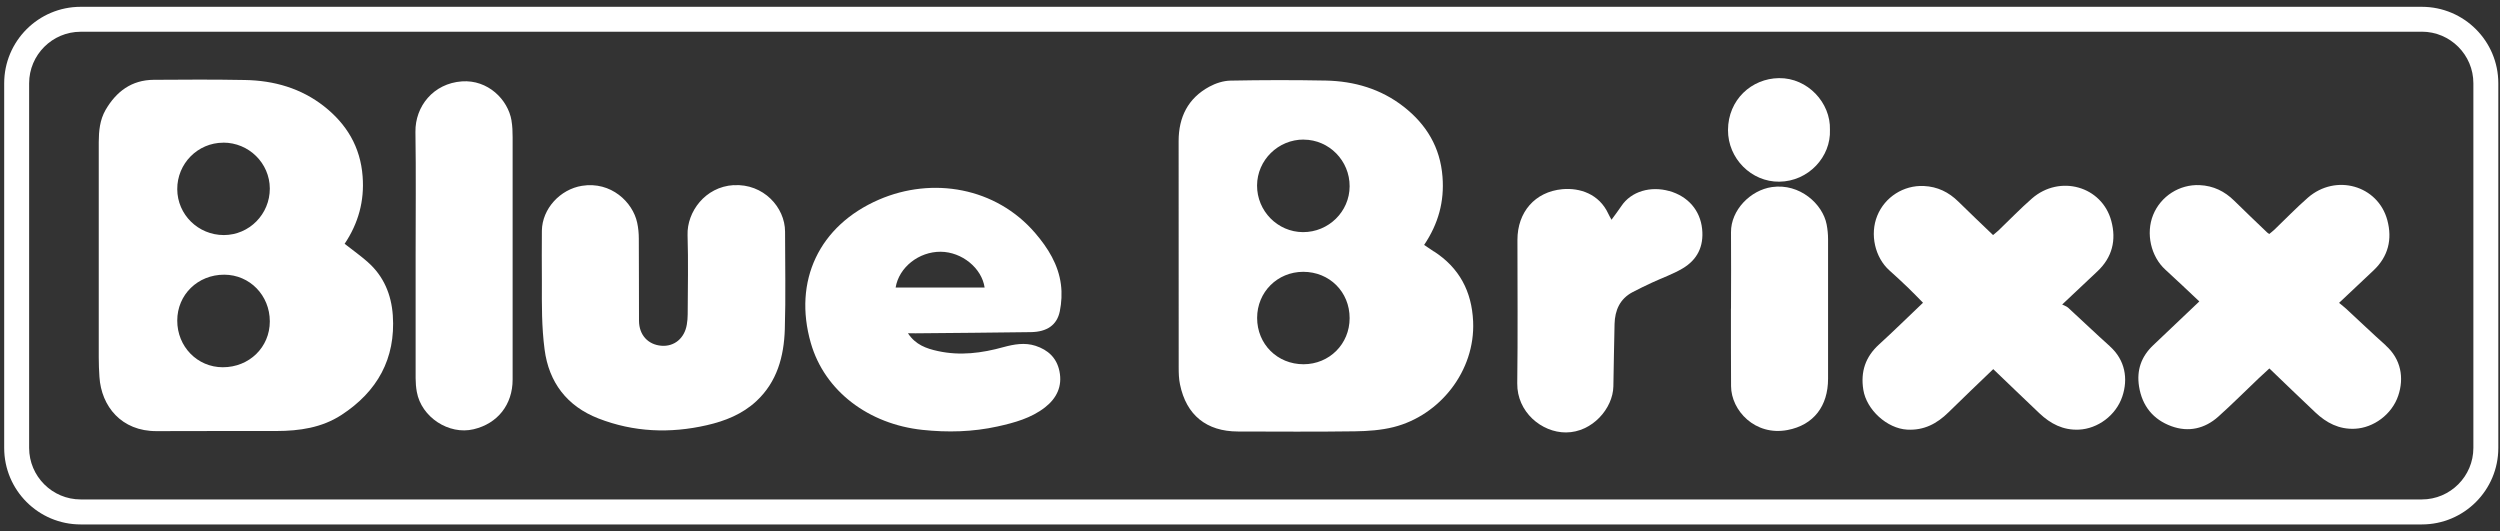
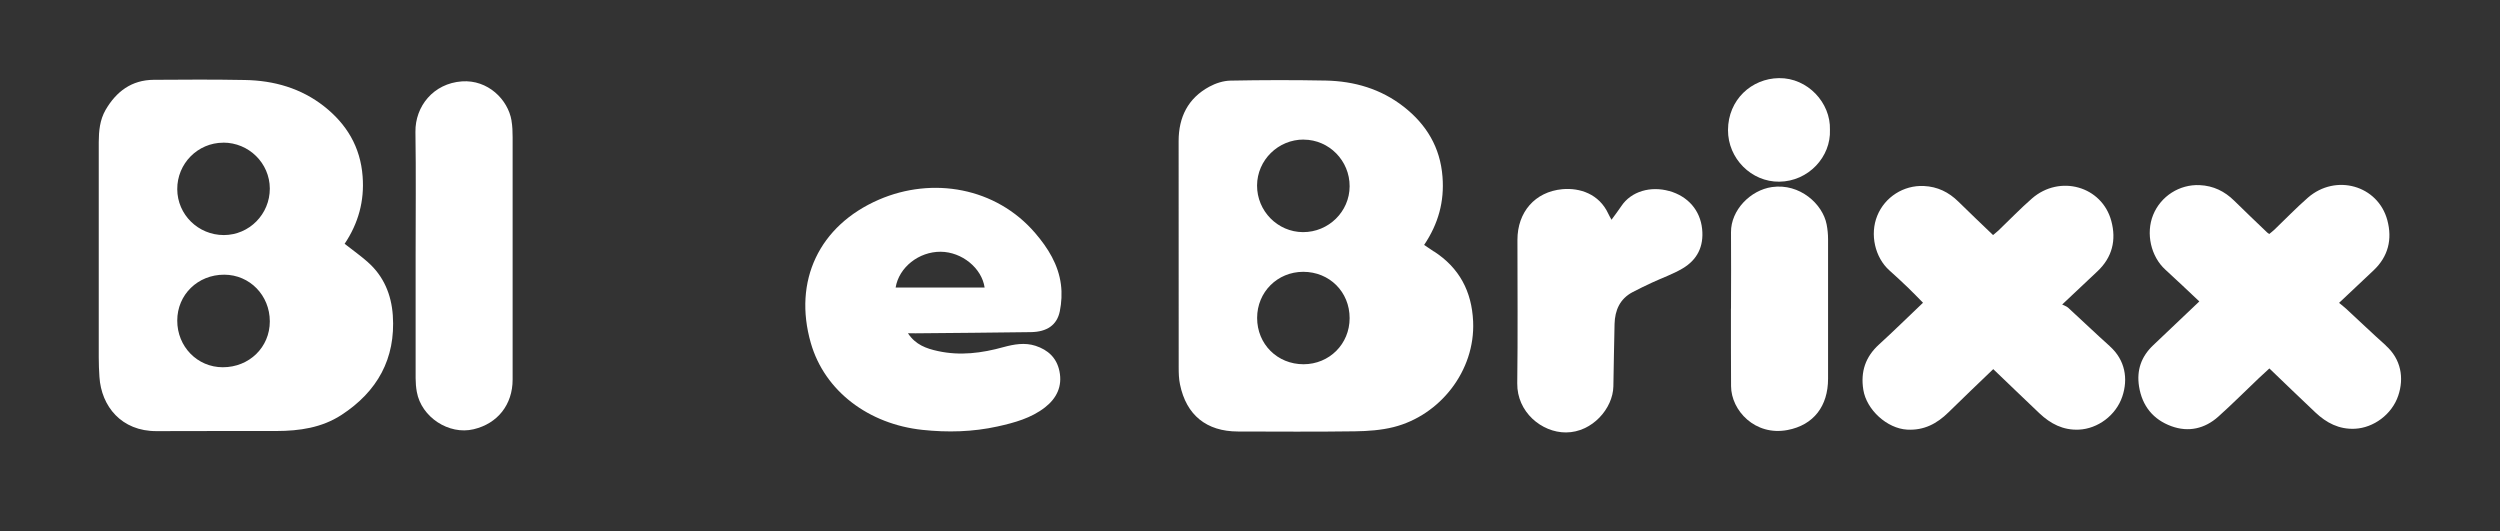
<svg xmlns="http://www.w3.org/2000/svg" id="Ebene_1" version="1.1" viewBox="0 0 400 85">
  <rect x="0" y="0" width="400" height="85" fill="#333333" stroke="none" />
  <defs>
    <style>
      .st0 {
        fill: #fff;
      }
    </style>
  </defs>
  <g>
    <path class="st0" d="M229.42,40.24c-.51-.33-1-.67-1.56-1.05,2.29-3.41,3.25-6.96,2.94-10.91-.36-4.71-2.58-8.37-6.2-11.2-3.64-2.85-7.91-4.1-12.48-4.19-5.08-.1-10.17-.09-15.25.01-1.14.02-2.37.42-3.38.97-3.41,1.85-4.91,4.87-4.91,8.7,0,12.07,0,24.14.01,36.2,0,.92.02,1.85.21,2.74,1.01,4.91,4.24,7.52,9.27,7.53,6.25.01,12.5.06,18.74-.03,2.07-.03,4.19-.18,6.18-.68,7.37-1.86,13.07-8.97,12.71-16.91-.22-4.81-2.21-8.57-6.28-11.2ZM208.61,22.34c4.05.02,7.35,3.38,7.33,7.47-.01,4.05-3.38,7.35-7.47,7.33-4.05-.02-7.36-3.38-7.34-7.47.02-4.05,3.38-7.36,7.47-7.34ZM208.57,58.28c-4.2,0-7.43-3.22-7.43-7.41,0-4.14,3.24-7.37,7.37-7.38,4.21,0,7.43,3.21,7.43,7.41,0,4.14-3.24,7.37-7.37,7.38Z" />
    <path class="st0" d="M58.87,41.95c-1.16-1.02-2.43-1.92-3.73-2.94,2.2-3.29,3.18-6.84,2.88-10.78-.35-4.72-2.56-8.38-6.17-11.22-3.69-2.9-8.02-4.13-12.66-4.21-4.87-.09-9.74-.07-14.61-.03-3.52.03-5.97,1.86-7.69,4.82-.92,1.6-1.08,3.36-1.09,5.14,0,11.49,0,22.97,0,34.46,0,1.04.04,2.08.11,3.12.3,4.68,3.5,8.7,9.15,8.67,6.4-.04,12.8,0,19.2-.02,3.65-.01,7.22-.52,10.36-2.56,5.75-3.74,8.7-9.01,8.23-15.94-.23-3.3-1.44-6.26-3.99-8.51ZM35.71,22.82c4.1-.01,7.44,3.28,7.46,7.34.01,4.1-3.28,7.44-7.35,7.45-4.11,0-7.44-3.27-7.46-7.34-.02-4.1,3.28-7.43,7.35-7.44ZM35.65,58.76c-4.08,0-7.3-3.31-7.29-7.47,0-4.14,3.29-7.35,7.52-7.34,4.08.01,7.29,3.31,7.29,7.47,0,4.14-3.29,7.34-7.52,7.34Z" />
    <path class="st0" d="M381.73,55.27c-2.12-1.89-4.18-3.87-6.27-5.8-.37-.35-.78-.65-1.21-1.01,1.96-1.85,3.75-3.52,5.52-5.2,2.36-2.23,3.02-4.98,2.2-8.04-1.5-5.56-8.25-7.48-12.71-3.59-1.87,1.63-3.59,3.43-5.38,5.14-.26.24-.54.45-.8.67-.16-.12-.24-.16-.31-.22-1.77-1.7-3.55-3.38-5.29-5.1-1.54-1.52-3.34-2.4-5.53-2.5-3.22-.15-6.23,1.76-7.45,4.77-1.2,2.97-.35,6.66,1.95,8.75,1.81,1.64,3.57,3.34,5.44,5.09-2.54,2.41-4.95,4.71-7.37,7-1.92,1.81-2.69,4-2.27,6.62.5,3.12,2.27,5.28,5.17,6.34,2.73,1,5.34.41,7.51-1.53,2.21-1.98,4.31-4.09,6.46-6.13.55-.52,1.11-1.03,1.71-1.58,2.49,2.39,4.91,4.73,7.36,7.04,1.77,1.67,3.78,2.73,6.33,2.61,2.97-.15,5.91-2.27,6.93-5.3.95-2.82.46-5.83-2-8.02Z" />
    <path class="st0" d="M337.58,55.4c-2.26-2.02-4.44-4.12-6.68-6.17-.24-.22-.6-.32-.95-.51,2.1-1.98,3.88-3.65,5.66-5.33,2.36-2.23,3.02-4.98,2.2-8.03-1.49-5.57-8.25-7.48-12.7-3.6-1.87,1.63-3.59,3.43-5.38,5.14-.26.24-.54.46-.84.71-1.9-1.83-3.75-3.57-5.55-5.35-1.54-1.52-3.34-2.4-5.53-2.5-3.22-.15-6.23,1.75-7.45,4.76-1.21,2.97-.37,6.68,1.95,8.75,1.03.92,2.04,1.86,3.03,2.81.79.76,1.54,1.55,2.34,2.36-2.37,2.25-4.66,4.51-7.03,6.67-2.18,1.98-2.98,4.35-2.52,7.25.51,3.21,3.8,6.2,7.01,6.38,2.69.15,4.77-.95,6.62-2.77,2.33-2.3,4.71-4.55,7.16-6.91,2.53,2.42,4.95,4.76,7.39,7.07,1.77,1.67,3.78,2.73,6.33,2.61,2.98-.14,5.91-2.26,6.93-5.3.95-2.82.47-5.83-1.99-8.03Z" />
    <path class="st0" d="M146.38,53.33c6.19-.06,12.38-.1,18.57-.19,2.57-.04,4.17-1.13,4.62-3.34.28-1.38.36-2.87.18-4.27-.41-3.19-2.06-5.84-4.12-8.24-6.28-7.32-16.44-9.06-25.02-5.34-9.56,4.15-13.73,13.01-10.88,22.93,2.22,7.74,9.3,12.99,17.86,13.9,4.03.43,8.05.33,12.04-.55,2.7-.6,5.36-1.33,7.57-3.05,1.85-1.44,2.81-3.36,2.31-5.79-.44-2.14-1.83-3.41-3.82-4.06-1.72-.56-3.45-.25-5.14.21-3.46.96-6.93,1.41-10.49.63-1.84-.4-3.57-1-4.79-2.85.47,0,.79,0,1.11,0ZM143.3,46.01c.53-3.25,3.73-5.76,7.22-5.73,3.38.03,6.56,2.6,7.02,5.73h-14.25Z" />
-     <path class="st0" d="M117.38,29.62c-4.58.27-7.49,4.31-7.37,7.99.13,4.22.04,8.45.02,12.68,0,.55-.05,1.1-.14,1.64-.36,2.19-2,3.55-4.06,3.39-2.15-.17-3.58-1.73-3.59-3.99-.02-4.38,0-8.76-.03-13.14,0-.85-.08-1.72-.26-2.55-.7-3.3-4.19-6.66-8.84-5.91-3.47.56-6.36,3.65-6.41,7.18-.04,2.66,0,5.33,0,8,0,.17,0,.11,0,.25-.01,3.74-.04,7.11.43,10.73.68,5.28,3.58,9.1,8.61,11.06,5.65,2.2,11.47,2.43,17.36,1.08,2.92-.67,5.66-1.76,7.9-3.83,3.35-3.11,4.43-7.18,4.57-11.51.16-5.2.04-10.41.04-15.62,0-3.91-3.49-7.72-8.21-7.44Z" />
    <path class="st0" d="M81.85,19.32c-.57-3.42-3.81-6.59-7.94-6.3-4.57.32-7.5,4-7.44,8.09.1,6.58.03,13.17.03,19.75,0,6.55,0,13.11,0,19.66,0,.73.06,1.46.19,2.18.72,4.04,5.13,6.93,9.09,5.98,3.85-.91,6.24-3.95,6.24-7.95,0-12.92,0-25.84,0-38.77,0-.88-.03-1.78-.18-2.65Z" />
    <path class="st0" d="M267.05,30.56c-2.89-.81-6.05,0-7.66,2.45-.45.68-.96,1.33-1.55,2.15-.24-.44-.39-.69-.51-.96-1.47-3.18-4.57-4.18-7.35-3.93-4.4.41-7.19,3.68-7.19,8.1,0,7.65.07,15.31-.03,22.96-.06,4.58,3.89,7.88,7.81,7.86,4.2-.02,7.5-3.85,7.57-7.37.07-3.33.1-6.67.19-10,.06-2.18.85-4,2.87-5.07,1.02-.54,2.07-1.04,3.12-1.53,1.63-.76,3.34-1.35,4.88-2.26,2.36-1.39,3.43-3.52,3.14-6.33-.31-2.96-2.23-5.22-5.29-6.08Z" />
    <path class="st0" d="M292.26,35.9c-.63-3.25-4.29-6.61-8.75-5.97-3.44.49-6.58,3.69-6.55,7.23.04,4.07,0,8.15,0,12.22h-.01c0,2.05,0,4.1,0,6.16,0,2.08,0,4.16.02,6.25.02,3.88,3.83,8.01,9.05,7.01,4.17-.8,6.47-3.83,6.47-8.2.01-7.44,0-14.88,0-22.33,0-.79-.08-1.59-.23-2.37Z" />
    <path class="st0" d="M284.64,12.5c-4.38.05-8.14,3.45-8.16,8.3-.02,4.58,3.76,8.32,8.2,8.27,4.69-.05,8.29-4,8.11-8.3.14-4.32-3.57-8.33-8.15-8.27Z" />
  </g>
-   <path class="st0" d="M387.49,5.07c4.55,0,8.25,3.7,8.25,8.25v58.34c0,4.55-3.7,8.25-8.25,8.25H12.91c-4.55,0-8.25-3.7-8.25-8.25V13.33c0-4.55,3.7-8.25,8.25-8.25h374.58M387.49,1.09H12.91C6.15,1.09.67,6.57.67,13.33v58.34c0,6.76,5.48,12.24,12.24,12.24h374.58c6.76,0,12.24-5.48,12.24-12.24V13.33c0-6.76-5.48-12.24-12.24-12.24h0Z" />
</svg>